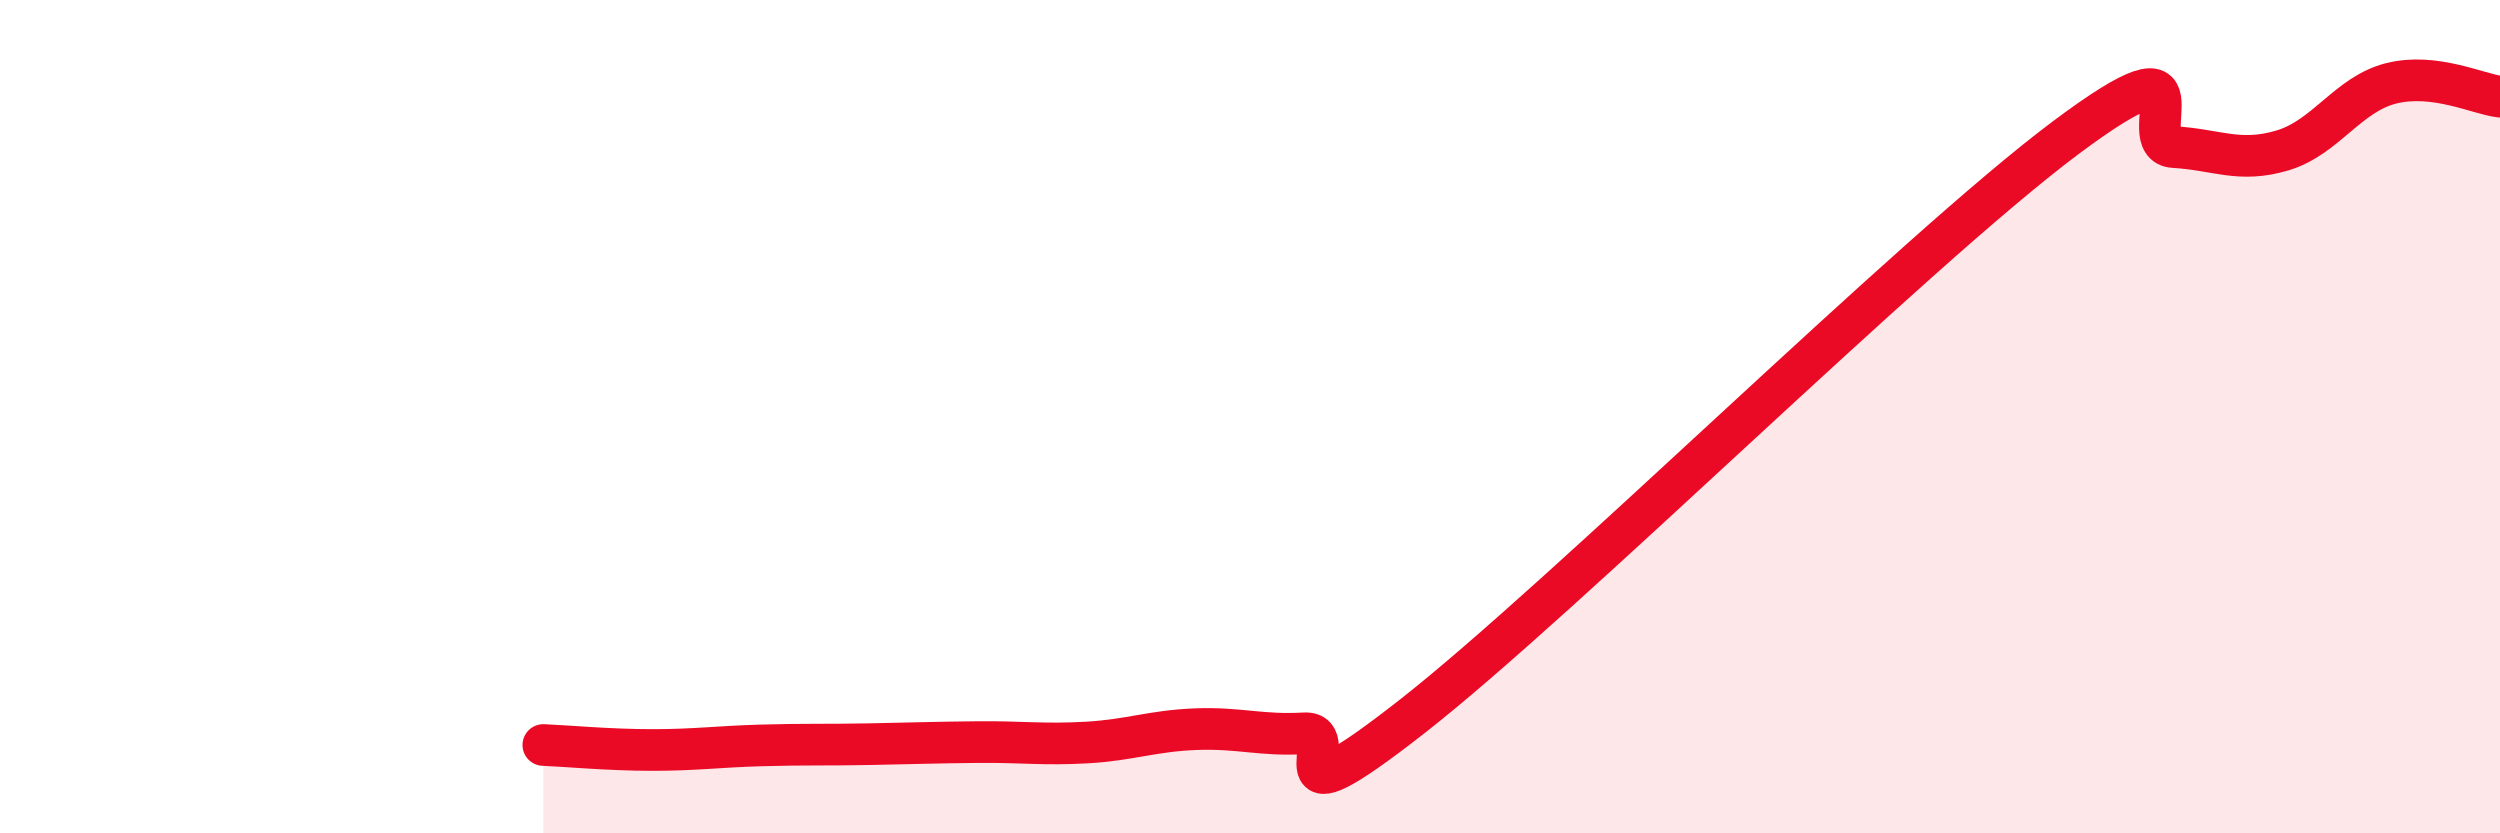
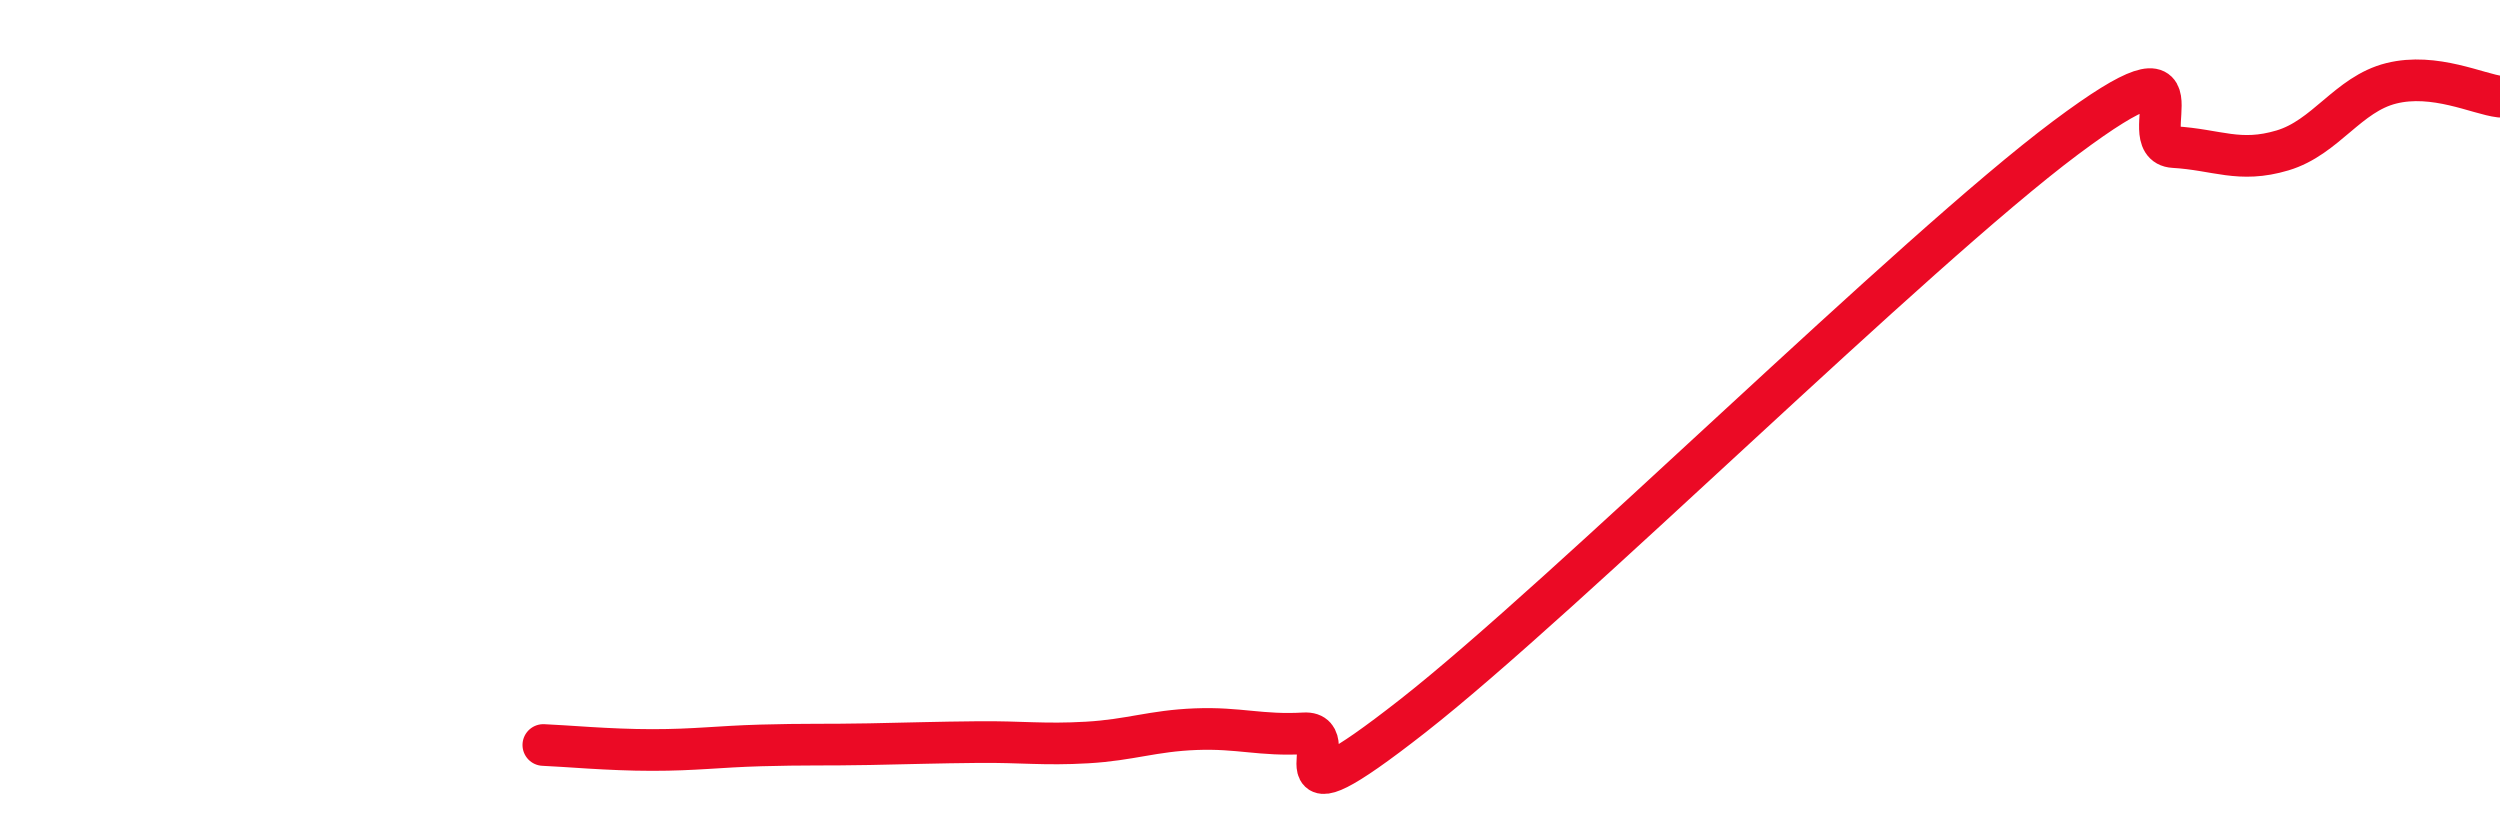
<svg xmlns="http://www.w3.org/2000/svg" width="60" height="20" viewBox="0 0 60 20">
-   <path d="M 13.04,17.88 C 13.56,17.9 14.61,18 15.65,18 C 16.69,18 17.22,17.92 18.26,17.89 C 19.3,17.86 19.83,17.88 20.87,17.86 C 21.91,17.84 22.44,17.82 23.48,17.81 C 24.52,17.8 25.05,17.88 26.09,17.82 C 27.13,17.76 27.66,17.54 28.7,17.5 C 29.74,17.46 30.26,17.66 31.3,17.6 C 32.34,17.54 30.26,20.04 33.91,17.18 C 37.56,14.32 45.92,6.04 49.57,3.31 C 53.22,0.58 51.13,3.47 52.17,3.53 C 53.21,3.59 53.74,3.92 54.78,3.61 C 55.82,3.3 56.35,2.26 57.39,2 C 58.43,1.74 59.48,2.26 60,2.32L60 20L13.04 20Z" fill="#EB0A25" opacity="0.1" stroke-linecap="round" stroke-linejoin="round" />
  <path d="M 13.04,17.88 C 13.56,17.9 14.61,18 15.65,18 C 16.69,18 17.22,17.92 18.26,17.89 C 19.3,17.86 19.83,17.88 20.87,17.86 C 21.91,17.84 22.44,17.82 23.48,17.81 C 24.52,17.8 25.05,17.88 26.09,17.82 C 27.13,17.76 27.66,17.54 28.7,17.5 C 29.74,17.46 30.26,17.66 31.3,17.6 C 32.34,17.54 30.26,20.04 33.91,17.18 C 37.56,14.32 45.92,6.04 49.57,3.31 C 53.22,0.58 51.13,3.47 52.17,3.53 C 53.21,3.59 53.74,3.92 54.78,3.61 C 55.82,3.3 56.35,2.26 57.39,2 C 58.43,1.74 59.48,2.26 60,2.32" stroke="#EB0A25" stroke-width="1" fill="none" stroke-linecap="round" stroke-linejoin="round" />
</svg>